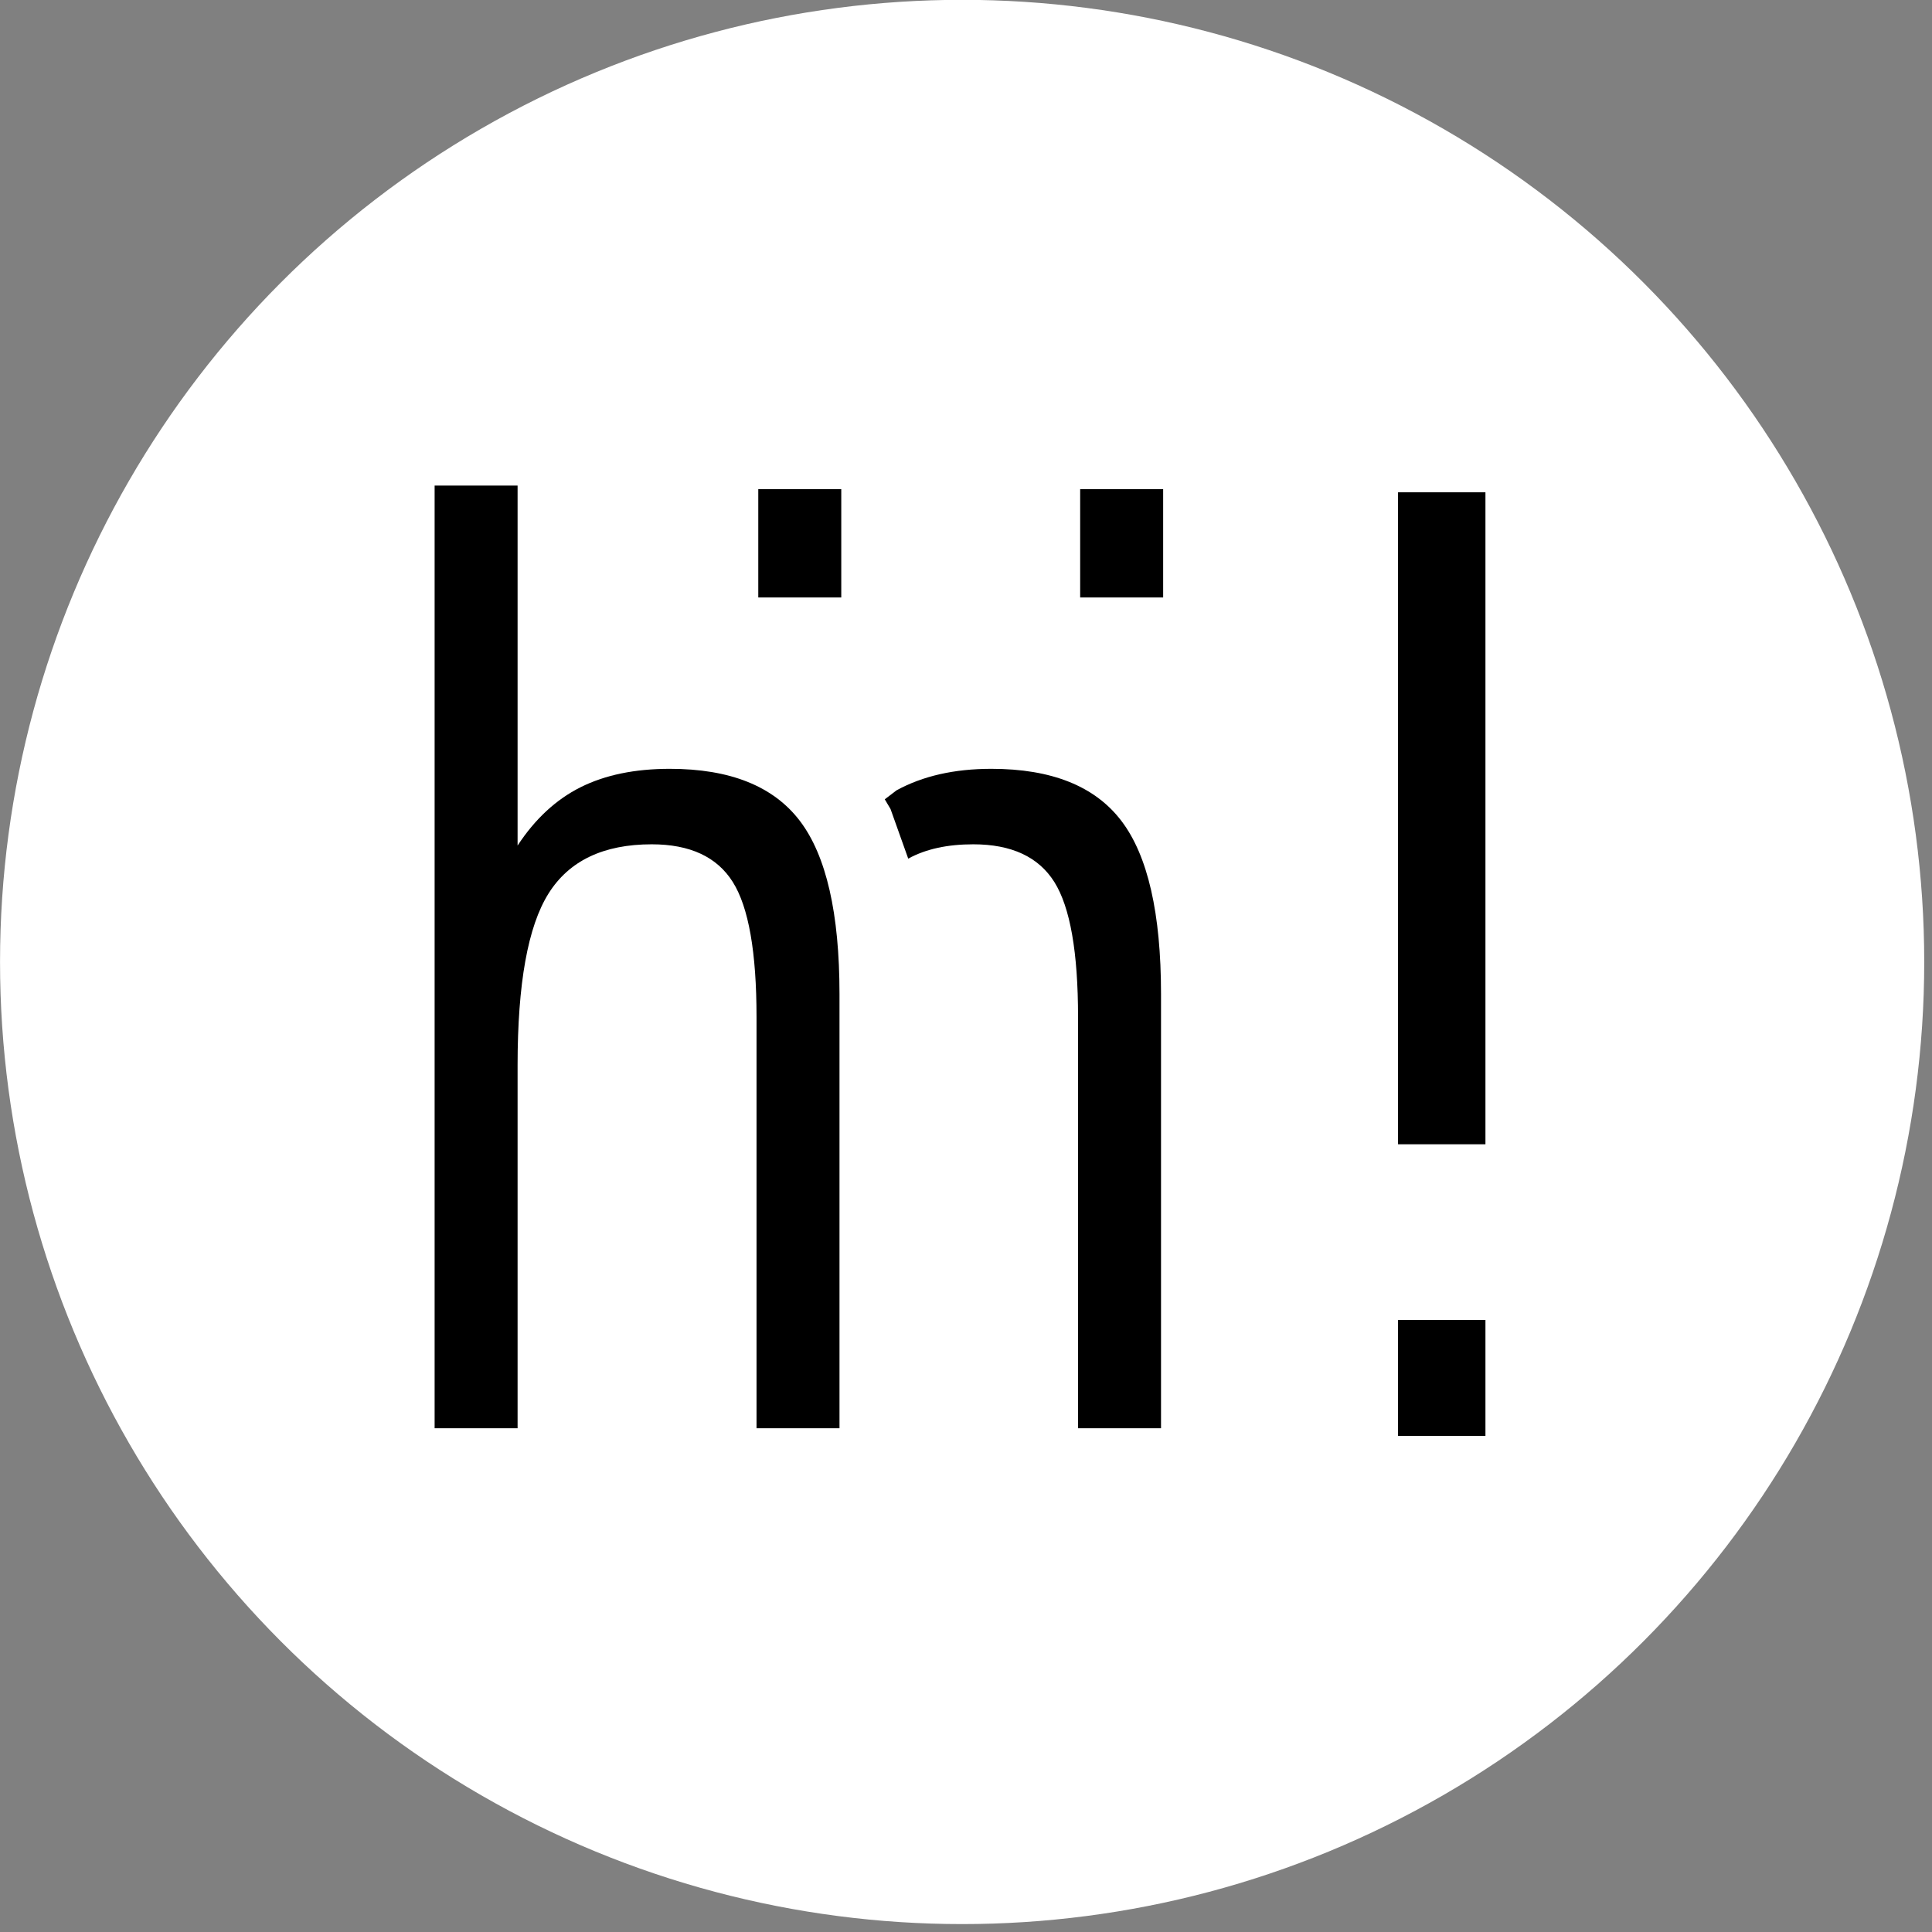
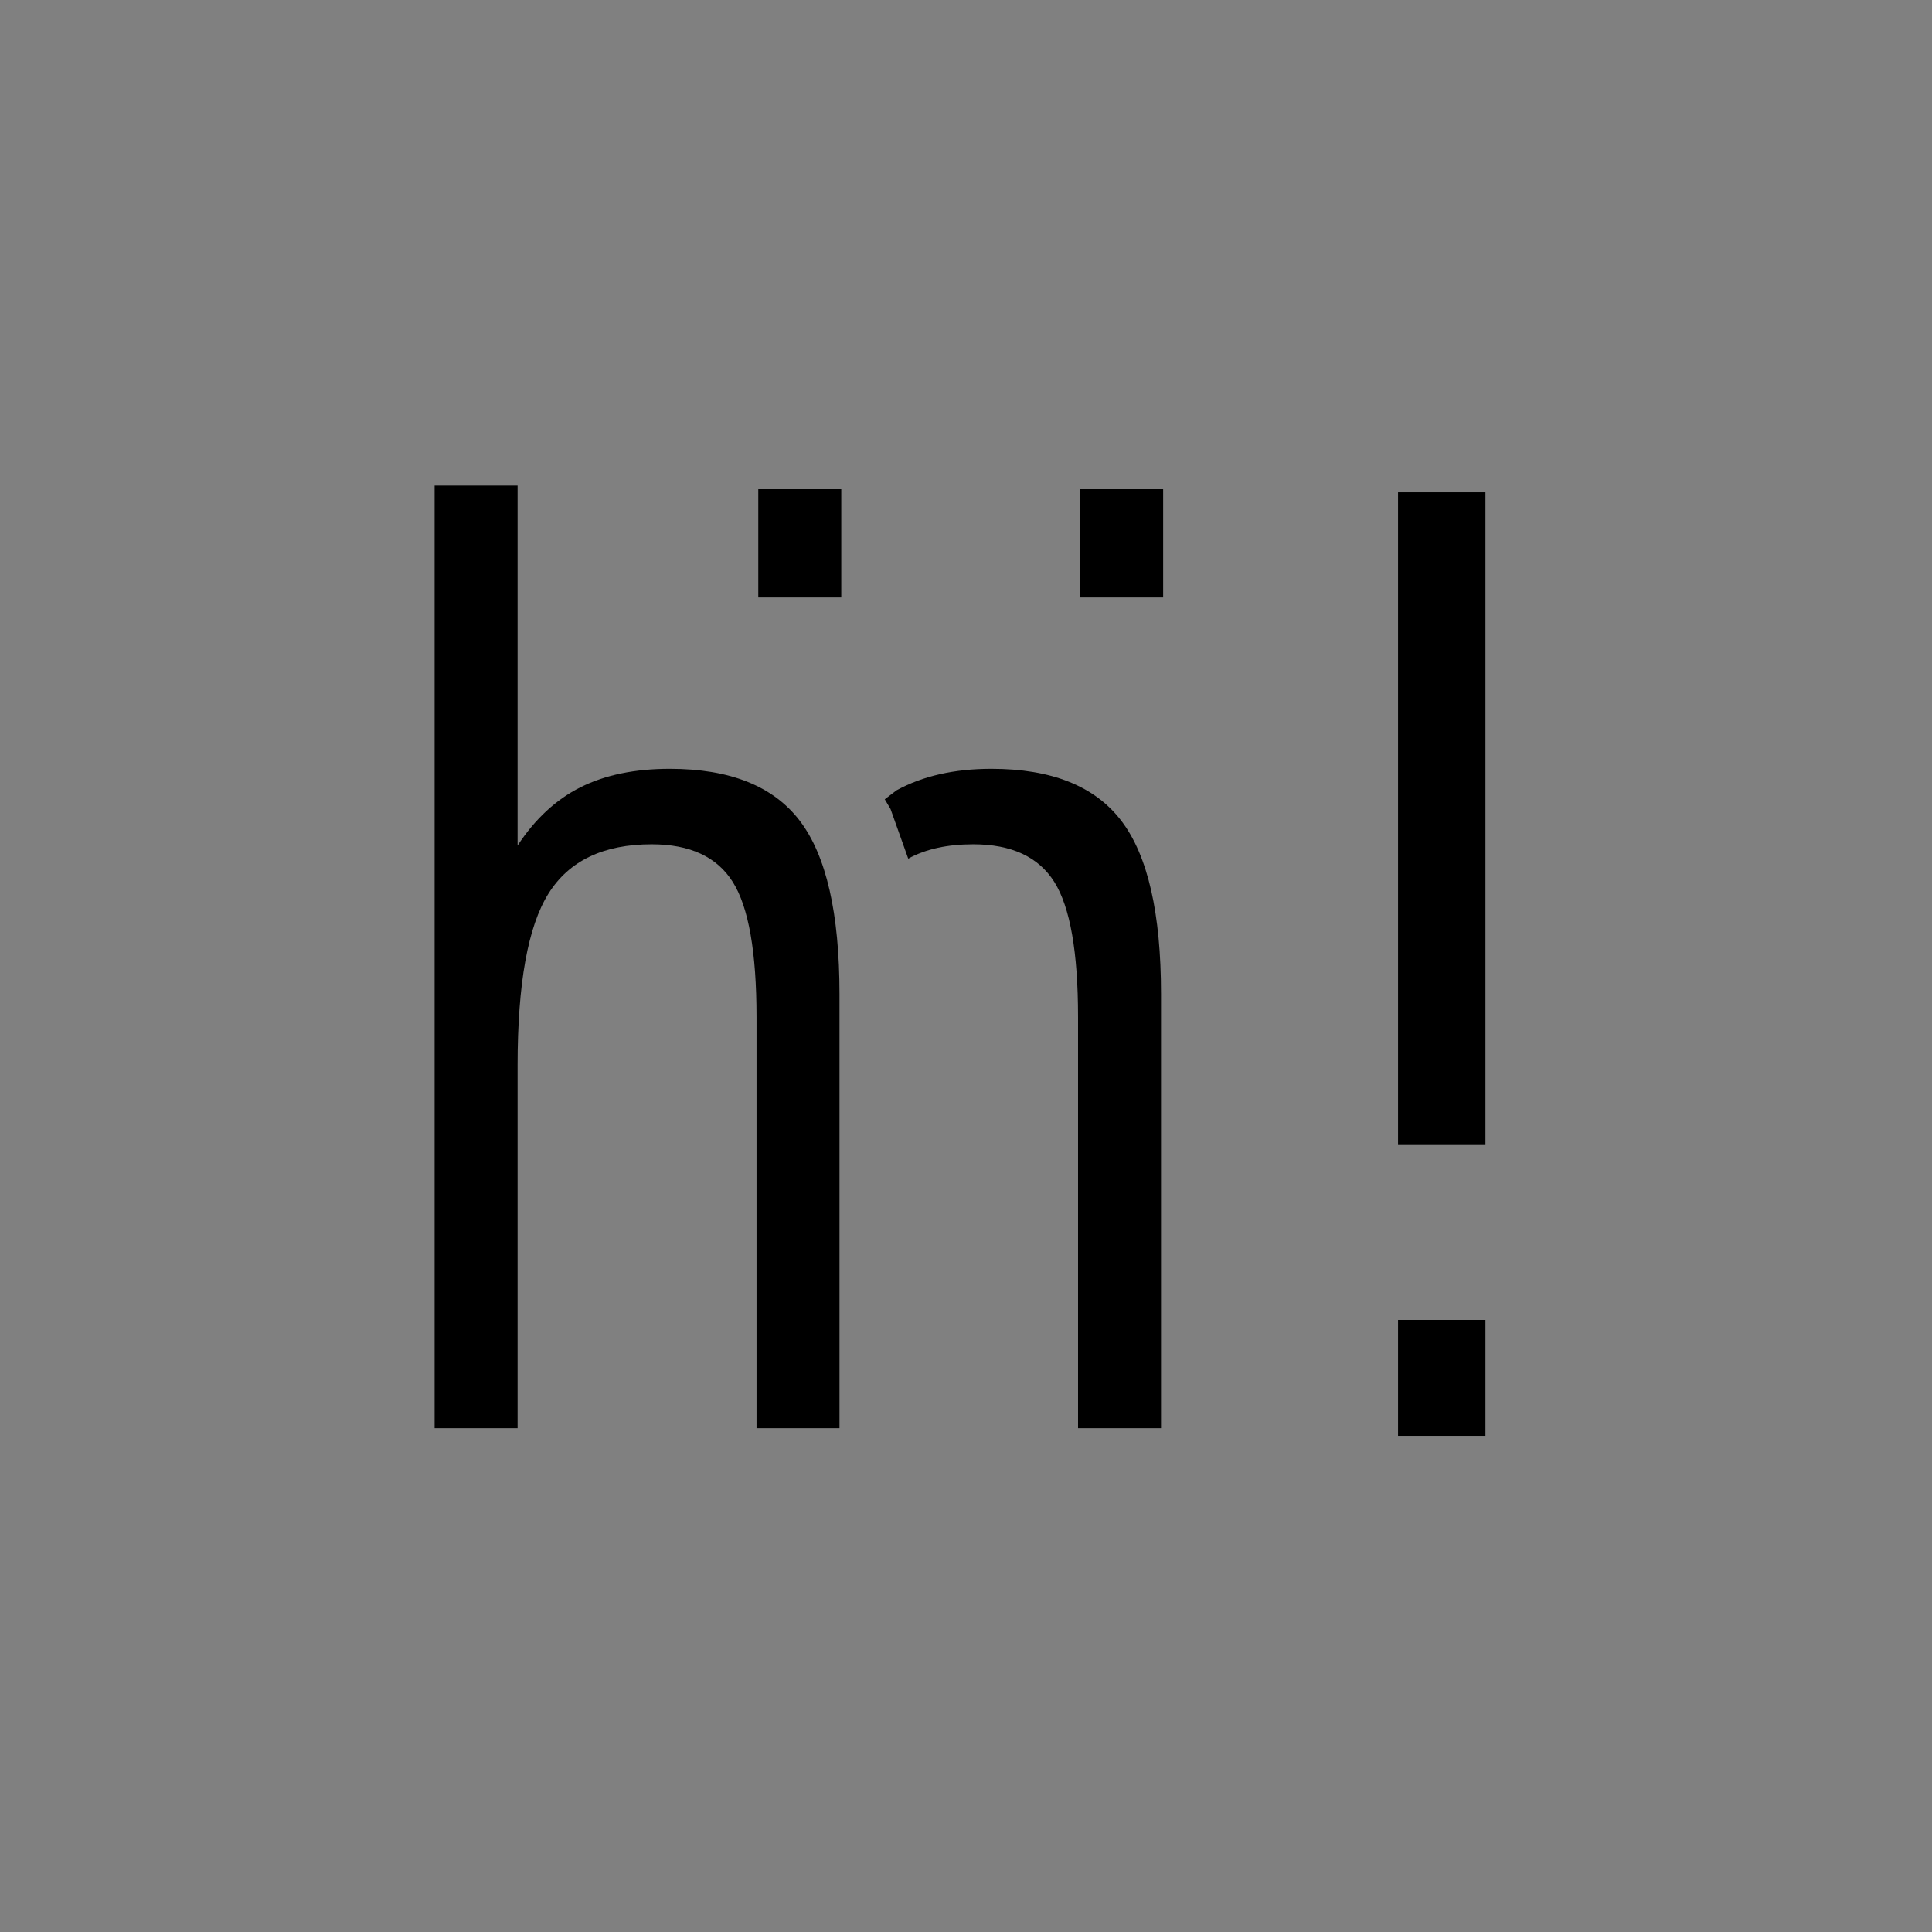
<svg xmlns="http://www.w3.org/2000/svg" xmlns:ns1="http://www.serif.com/" width="100%" height="100%" viewBox="0 0 166 166" version="1.1" xml:space="preserve" style="fill-rule:evenodd;clip-rule:evenodd;stroke-linejoin:round;stroke-miterlimit:2;">
  <rect x="0" y="0" width="166" height="166" fill="#808080" stroke="none" />
  <rect id="_6" ns1:id="6" x="0" y="0" width="165.354" height="165.354" style="fill:none;" />
  <clipPath id="_clip1">
    <rect id="_61" ns1:id="6" x="0" y="0" width="165.354" height="165.354" />
  </clipPath>
  <g clip-path="url(#_clip1)">
    <g transform="matrix(1.38,0,0,2.44,20.598,-107.418)">
-       <ellipse cx="44.978" cy="77.898" rx="59.902" ry="33.88" style="fill:white;" />
-     </g>
+       </g>
    <g transform="matrix(3.496,0,0,3.496,-1105.39,-959.469)">
      <g transform="matrix(0.628,0,0,0.628,164.201,73.798)">
        <path d="M276.642,350.787L277.102,350.436C278.127,349.875 279.364,349.594 280.813,349.594C283.173,349.594 284.87,350.274 285.903,351.633C286.937,352.992 287.453,355.25 287.453,358.407L287.453,375.4L284.206,375.4L284.206,359.311C284.206,356.772 283.897,355.01 283.279,354.025C282.66,353.04 281.602,352.548 280.105,352.548C279.1,352.548 278.249,352.73 277.56,353.109L276.867,351.166L276.642,350.787Z" />
      </g>
      <g transform="matrix(0.628,0,0,0.628,175.203,73.798)">
        <path d="M254.104,375.4L254.104,359.311C254.104,356.772 253.795,355.01 253.176,354.025C252.558,353.04 251.5,352.548 250.002,352.548C248.114,352.548 246.767,353.191 245.962,354.477C245.156,355.763 244.753,358.001 244.753,361.191L244.753,375.4L241.506,375.4L241.506,338.51L244.753,338.51L244.753,352.597C245.437,351.555 246.259,350.794 247.219,350.314C248.179,349.834 249.343,349.594 250.71,349.594C253.07,349.594 254.767,350.274 255.801,351.633C256.834,352.992 257.351,355.25 257.351,358.407L257.351,375.4L254.104,375.4Z" style="fill-rule:nonzero;" />
      </g>
      <g transform="matrix(0.357,0,0,1.088,246.394,0.05)">
        <rect x="269.861" y="263.254" width="5.713" height="2.446" />
      </g>
      <g transform="matrix(0.376,0,0,1.165,249.079,0.197)">
        <rect x="269.861" y="263.254" width="5.713" height="2.446" />
      </g>
      <g transform="matrix(0.376,0,0,6.551,249.079,-1438.03)">
        <rect x="269.861" y="263.254" width="5.713" height="2.446" />
      </g>
      <g transform="matrix(0.357,0,0,1.088,238.483,0.05)">
        <rect x="269.861" y="263.254" width="5.713" height="2.446" />
      </g>
    </g>
  </g>
</svg>